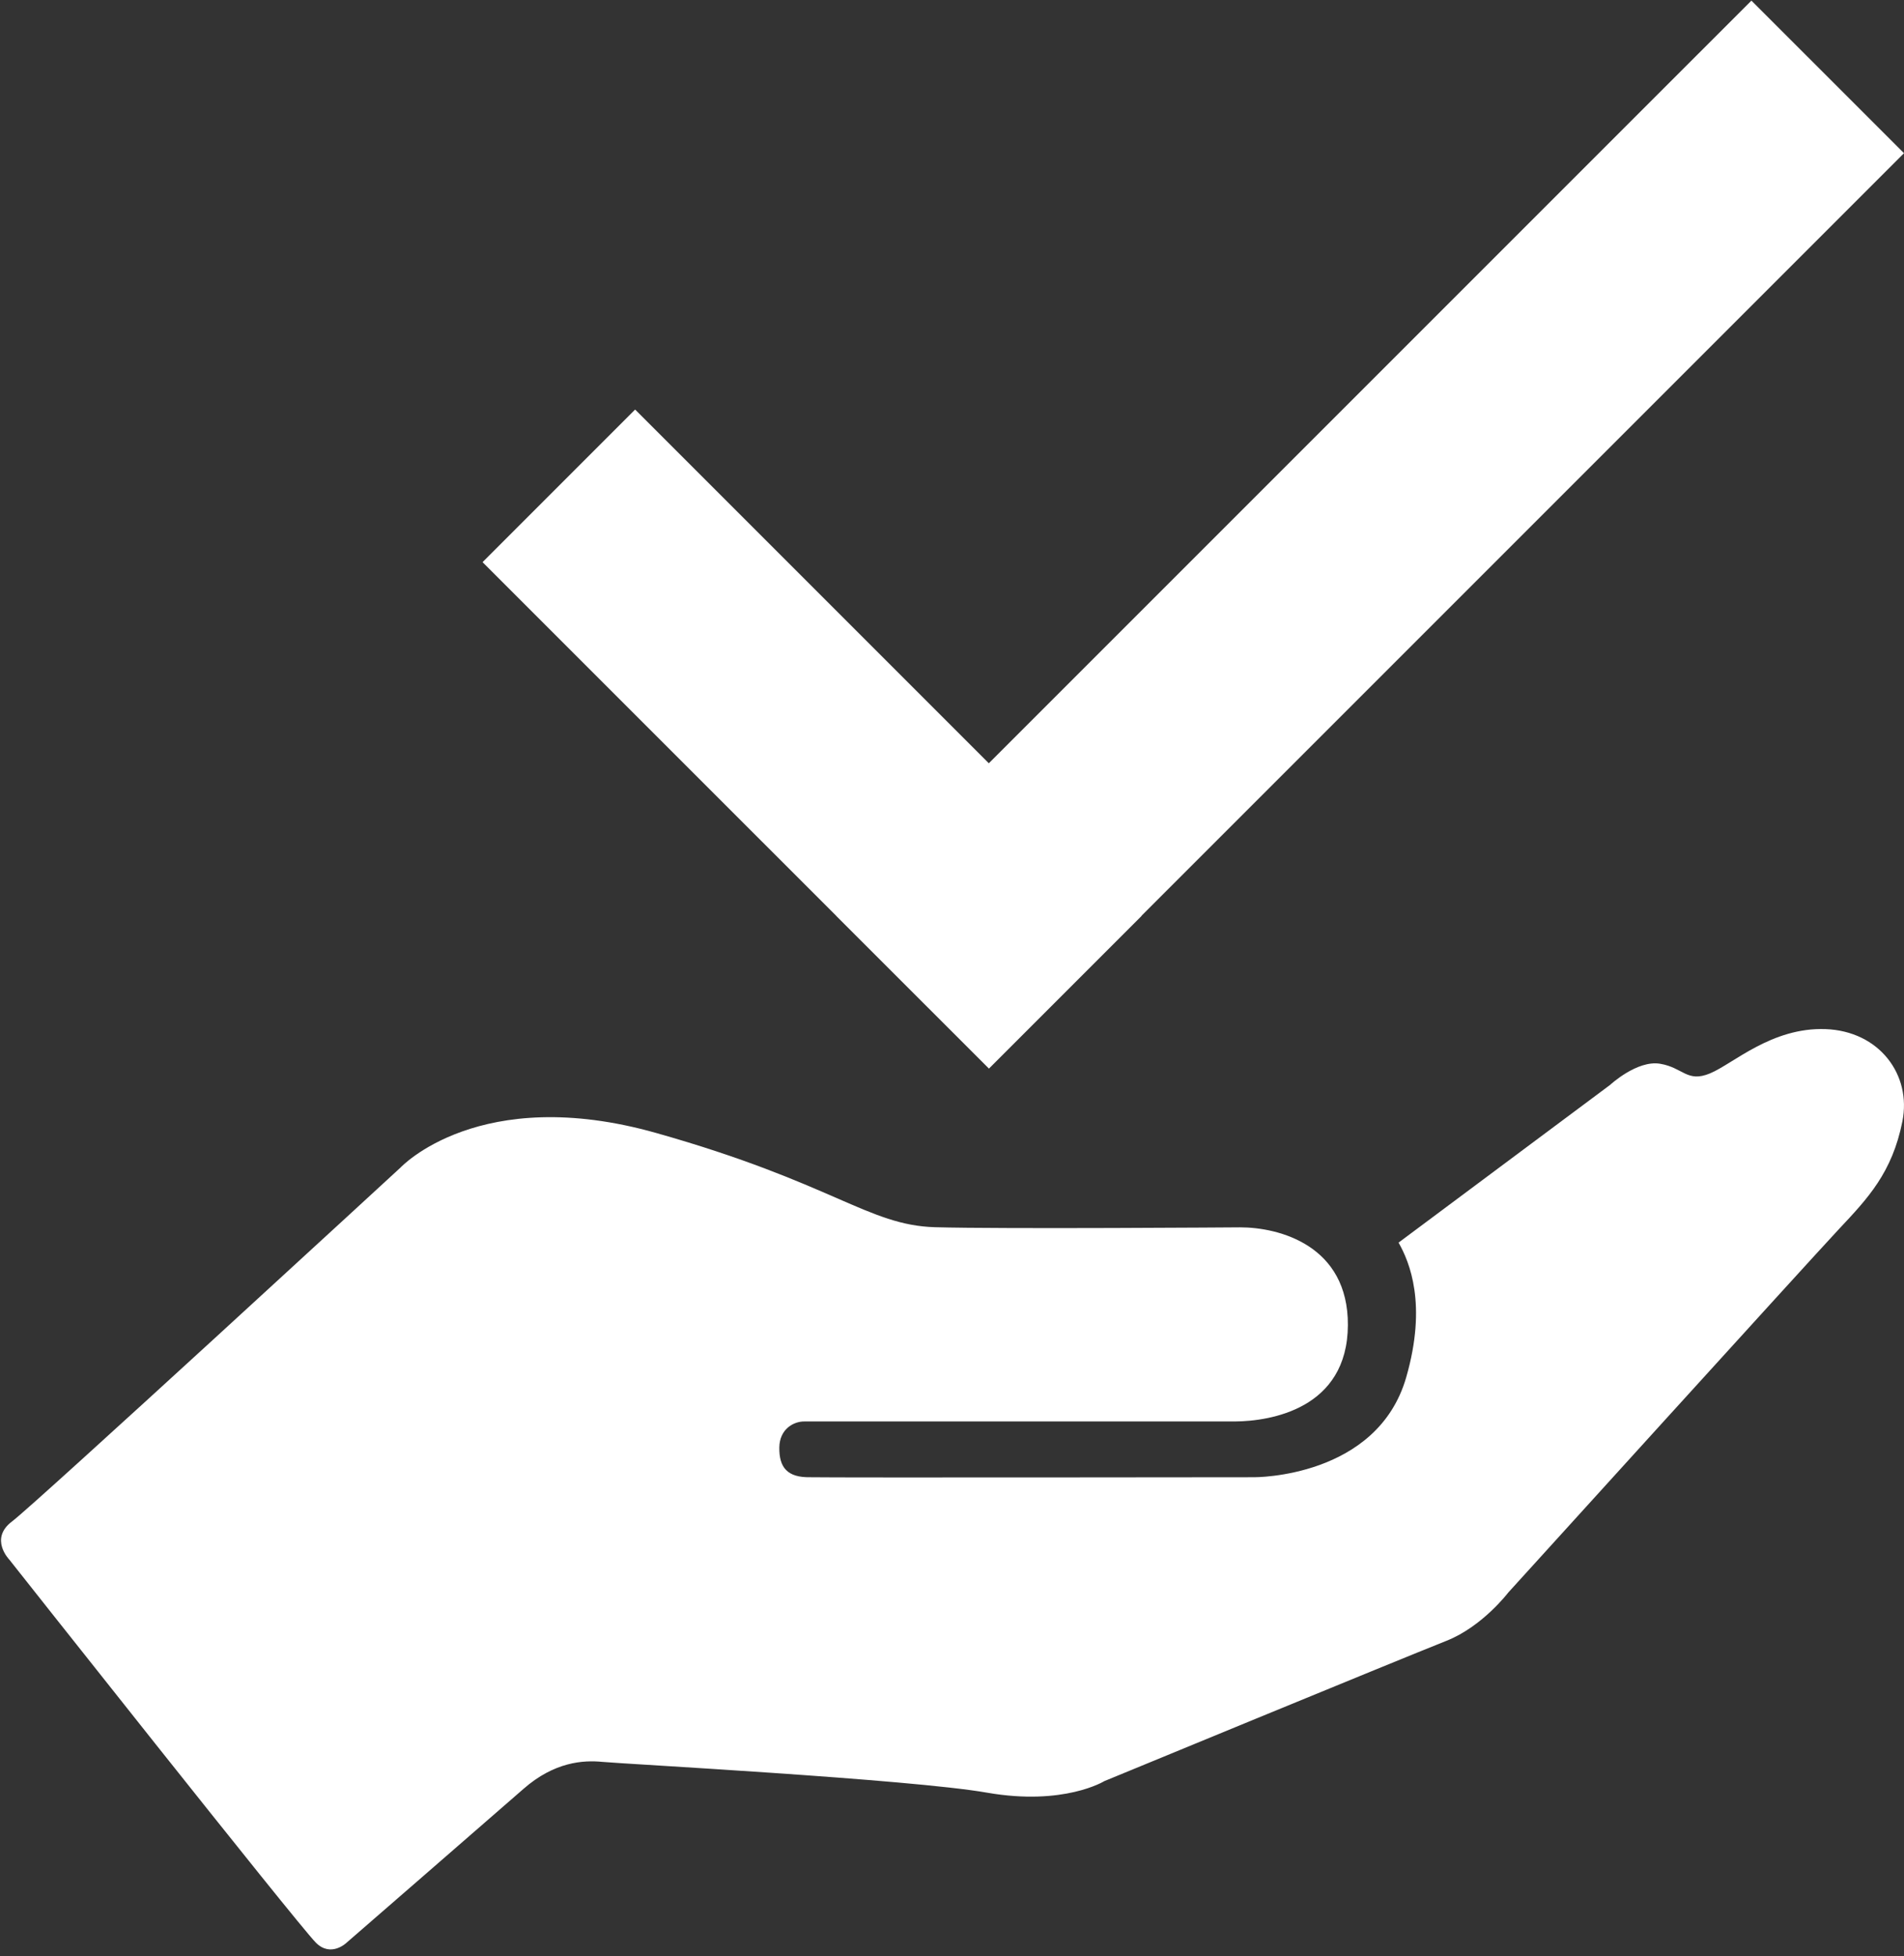
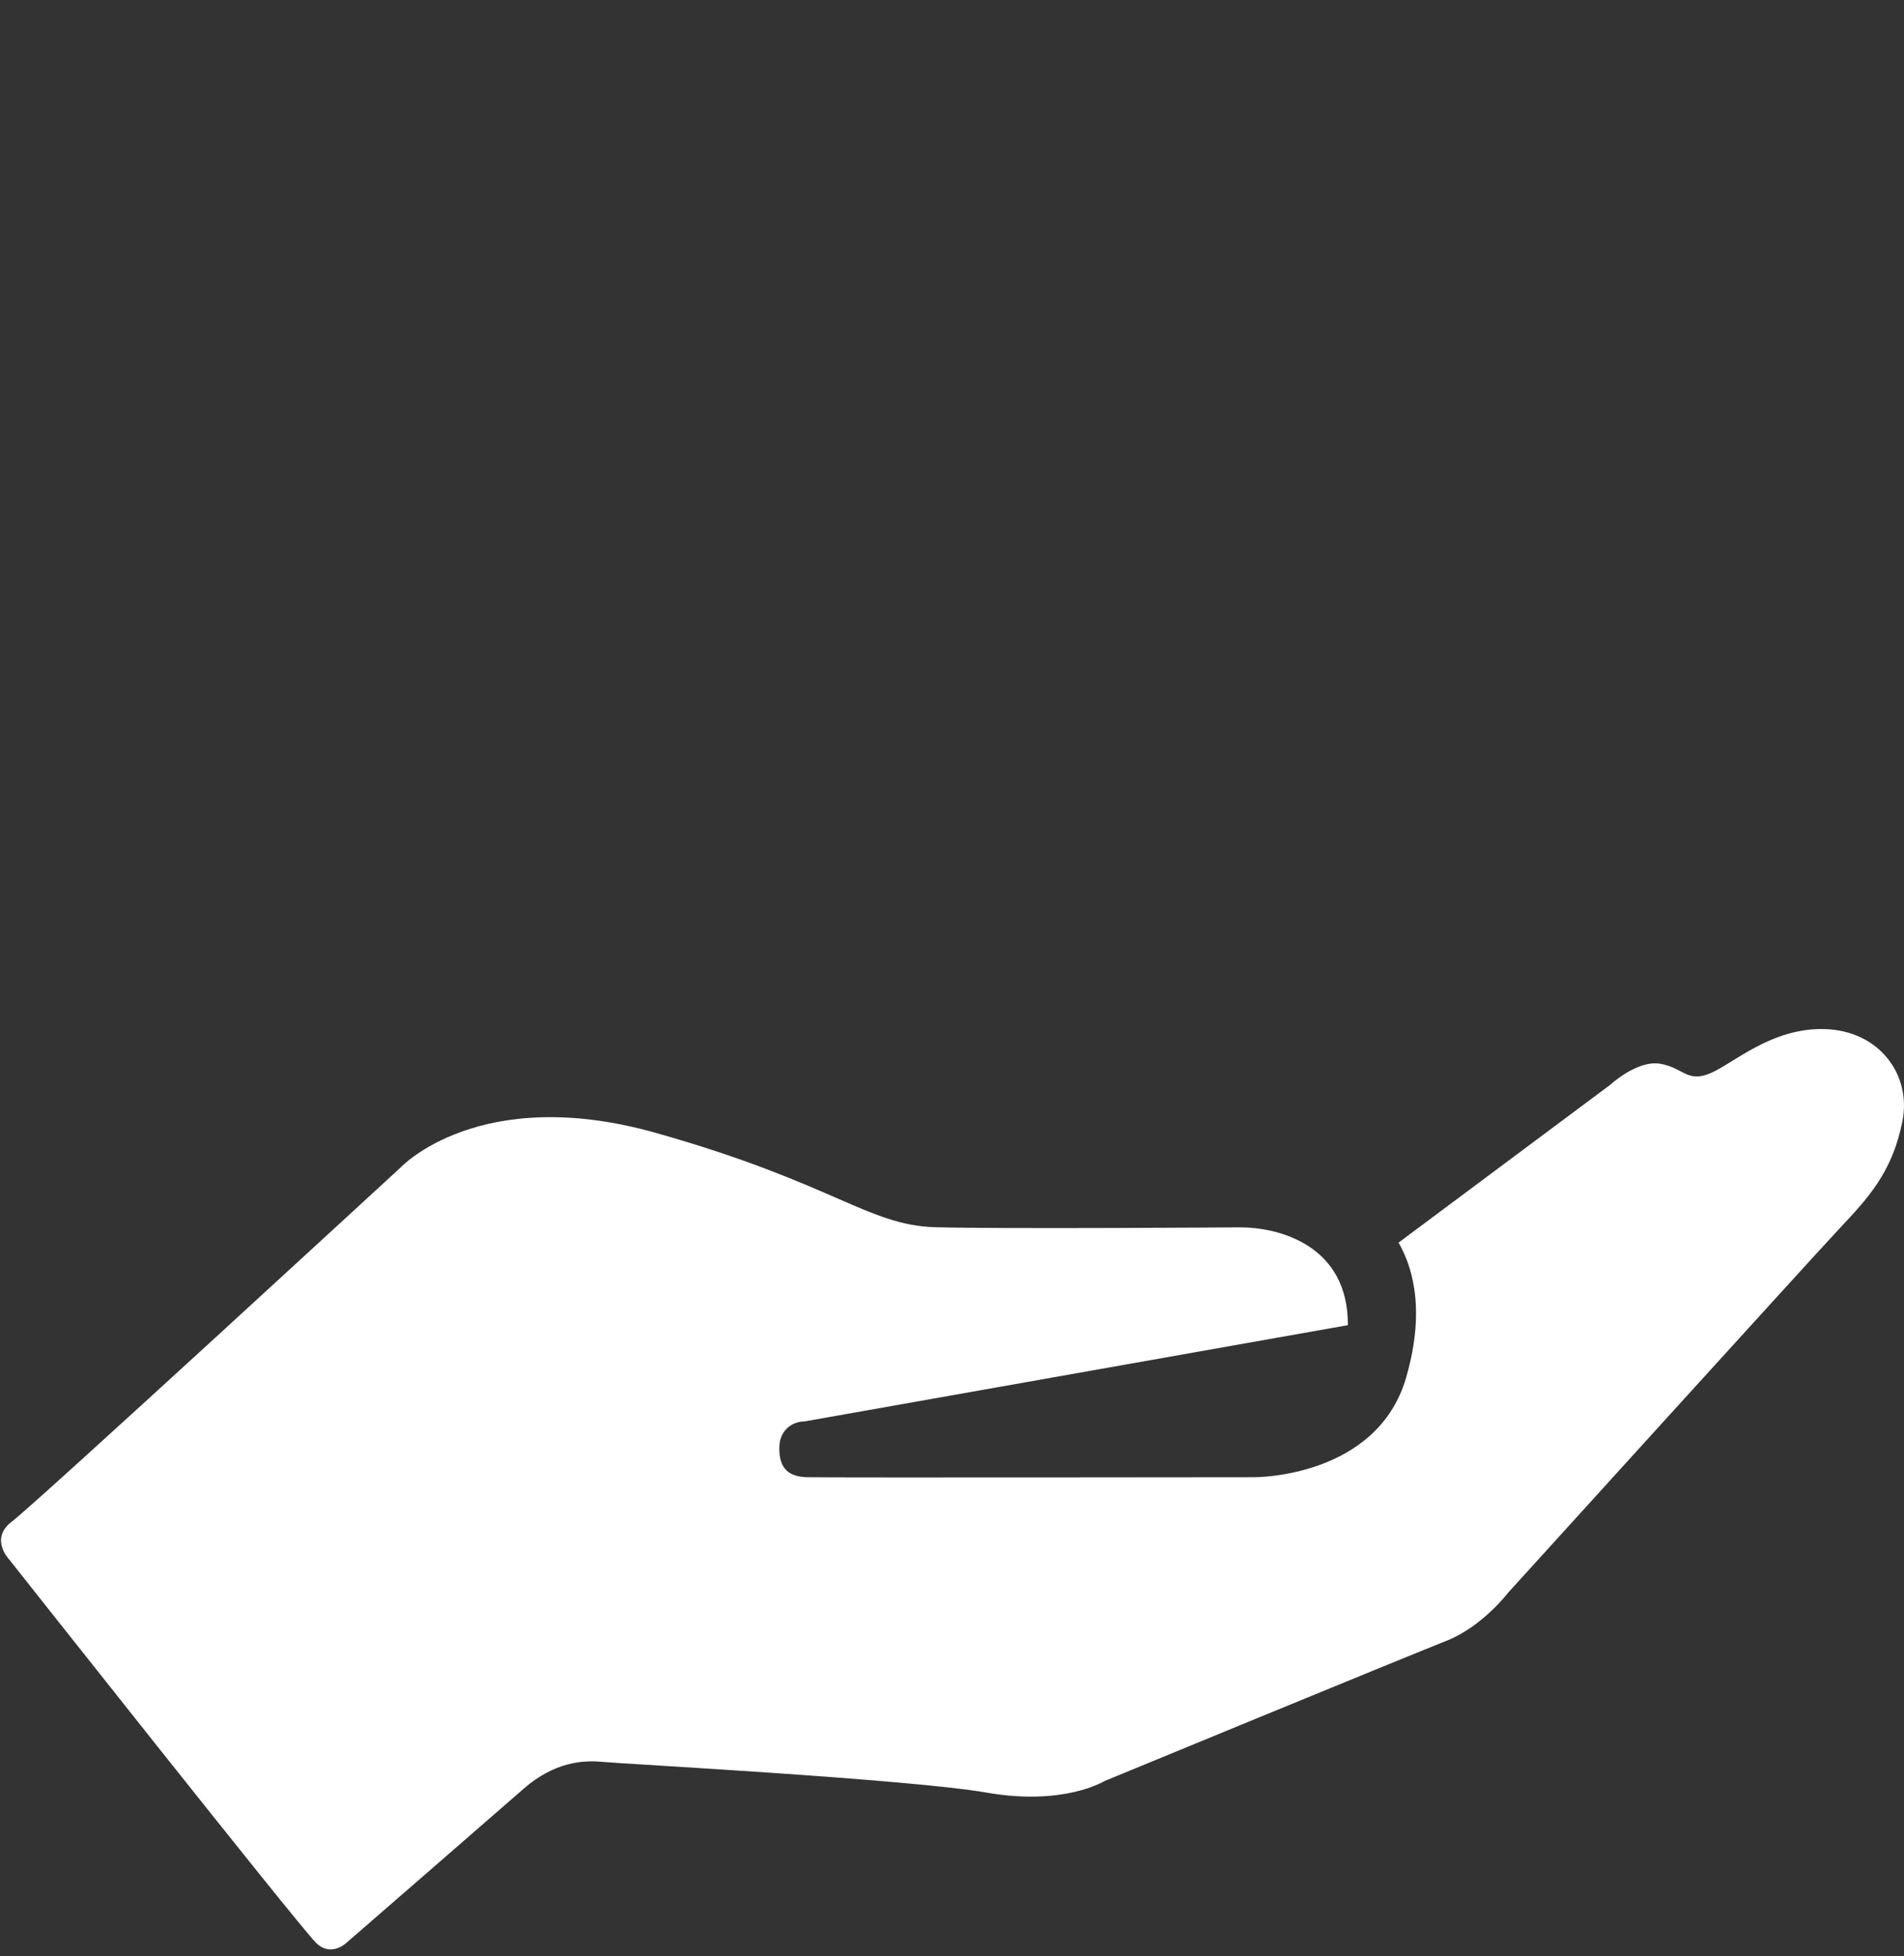
<svg xmlns="http://www.w3.org/2000/svg" width="100%" height="100%" viewBox="0 0 183 188" version="1.1" xml:space="preserve" style="fill-rule:evenodd;clip-rule:evenodd;stroke-linejoin:round;stroke-miterlimit:2;">
  <rect x="0" y="0" width="183" height="188" fill="#333333" stroke="none" />
  <g transform="matrix(1,0,0,1,-1248.04,-718.407)">
    <g transform="matrix(4.167,0,0,4.167,0,0)">
      <g transform="matrix(1,0,0,1,308.743,214.321)">
-         <path d="M0,-14.989C0,-14.989 1.819,-16.941 5.899,-15.787C9.98,-14.634 10.779,-13.658 12.331,-13.614C13.883,-13.57 19.367,-13.611 19.367,-13.611C20.269,-13.611 21.861,-13.193 21.852,-11.355C21.842,-9.425 20.067,-9.139 19.243,-9.134L9.315,-9.134C9.071,-9.137 8.743,-8.96 8.738,-8.534C8.732,-8.073 8.922,-7.839 9.448,-7.848C9.986,-7.836 19.694,-7.848 19.694,-7.848C19.694,-7.848 22.529,-7.828 23.198,-10.154C23.682,-11.835 23.276,-12.81 23.021,-13.259L27.9,-16.896C27.9,-16.896 28.521,-17.473 29.053,-17.384C29.585,-17.296 29.674,-16.941 30.206,-17.162C30.739,-17.384 31.626,-18.227 32.868,-18.183C34.11,-18.138 34.857,-17.13 34.642,-16.054C34.406,-14.871 33.844,-14.279 33.178,-13.57C32.513,-12.86 25.549,-5.186 25.549,-5.186C25.549,-5.186 24.957,-4.406 24.13,-4.077C22.931,-3.601 16.234,-0.839 16.234,-0.839C16.234,-0.839 15.303,-0.263 13.529,-0.573C11.754,-0.884 5.101,-1.239 4.657,-1.283C4.214,-1.327 3.548,-1.283 2.839,-0.662C2.129,-0.041 -1.242,2.886 -1.242,2.886C-1.242,2.886 -1.602,3.238 -1.952,2.886C-2.383,2.452 -9.022,-5.947 -9.022,-5.947C-9.022,-5.947 -9.492,-6.428 -8.96,-6.828C-8.428,-7.227 0,-14.989 0,-14.989" style="fill:white;fill-rule:nonzero;" />
+         <path d="M0,-14.989C0,-14.989 1.819,-16.941 5.899,-15.787C9.98,-14.634 10.779,-13.658 12.331,-13.614C13.883,-13.57 19.367,-13.611 19.367,-13.611C20.269,-13.611 21.861,-13.193 21.852,-11.355L9.315,-9.134C9.071,-9.137 8.743,-8.96 8.738,-8.534C8.732,-8.073 8.922,-7.839 9.448,-7.848C9.986,-7.836 19.694,-7.848 19.694,-7.848C19.694,-7.848 22.529,-7.828 23.198,-10.154C23.682,-11.835 23.276,-12.81 23.021,-13.259L27.9,-16.896C27.9,-16.896 28.521,-17.473 29.053,-17.384C29.585,-17.296 29.674,-16.941 30.206,-17.162C30.739,-17.384 31.626,-18.227 32.868,-18.183C34.11,-18.138 34.857,-17.13 34.642,-16.054C34.406,-14.871 33.844,-14.279 33.178,-13.57C32.513,-12.86 25.549,-5.186 25.549,-5.186C25.549,-5.186 24.957,-4.406 24.13,-4.077C22.931,-3.601 16.234,-0.839 16.234,-0.839C16.234,-0.839 15.303,-0.263 13.529,-0.573C11.754,-0.884 5.101,-1.239 4.657,-1.283C4.214,-1.327 3.548,-1.283 2.839,-0.662C2.129,-0.041 -1.242,2.886 -1.242,2.886C-1.242,2.886 -1.602,3.238 -1.952,2.886C-2.383,2.452 -9.022,-5.947 -9.022,-5.947C-9.022,-5.947 -9.492,-6.428 -8.96,-6.828C-8.428,-7.227 0,-14.989 0,-14.989" style="fill:white;fill-rule:nonzero;" />
      </g>
    </g>
    <g transform="matrix(4.167,0,0,4.167,0,0)">
      <g transform="matrix(1,0,0,1,343.422,193.53)">
-         <path d="M0,-17.593L-3.519,-21.112L-21.109,-3.523L-29.267,-11.681L-32.786,-8.161L-24.628,-0.004L-24.629,-0.003L-21.109,3.516L-21.106,3.519L-17.586,-0.001L-17.589,-0.004L0,-17.593Z" style="fill:white;fill-rule:nonzero;" />
-       </g>
+         </g>
    </g>
  </g>
</svg>